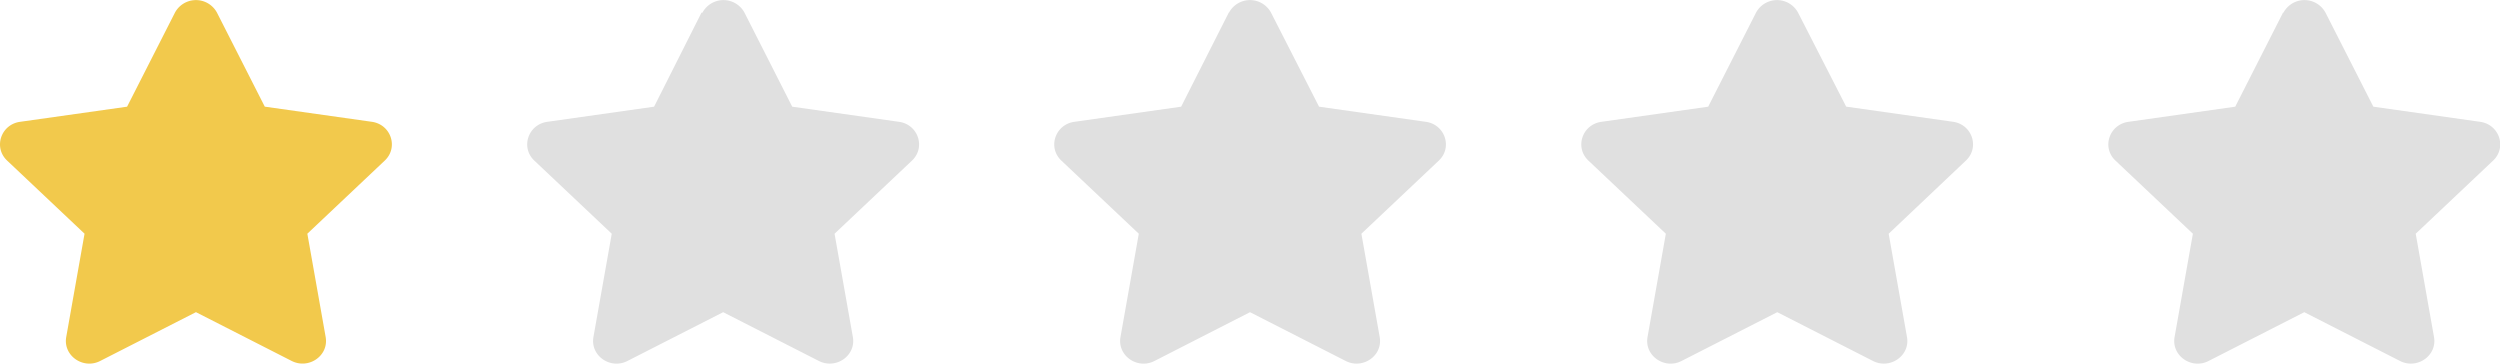
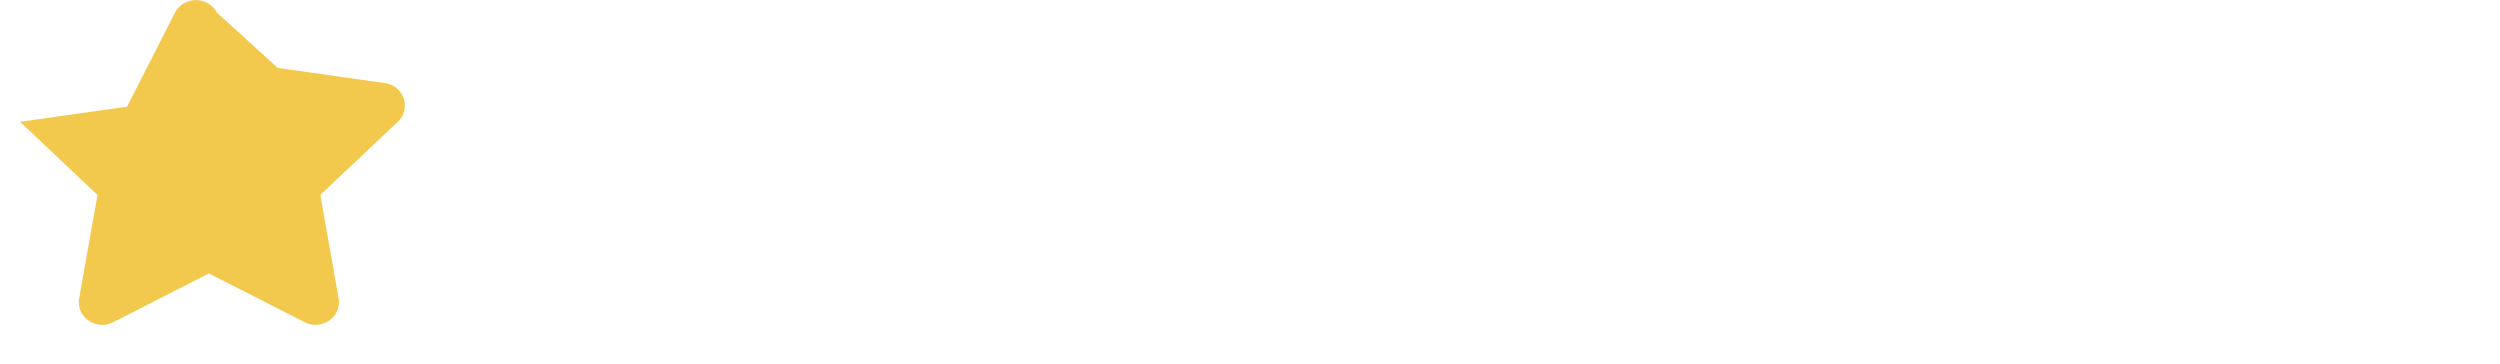
<svg xmlns="http://www.w3.org/2000/svg" width="110" height="16" fill="none">
-   <path d="M100.453.557L98.35 4.694l-4.7.666c-.844.12-1.183 1.128-.57 1.706l3.407 3.218-.806 4.546c-.145.822.748 1.437 1.495 1.053l4.212-2.147 4.213 2.147c.748.38 1.64-.23 1.495-1.053l-.805-4.546 3.406-3.218c.613-.578.274-1.587-.57-1.706l-4.7-.666-2.105-4.137a1.05 1.05 0 0 0-1.85 0zm-23.188 0L75.16 4.694l-4.7.666c-.844.12-1.183 1.128-.57 1.706l3.407 3.218-.806 4.546c-.145.822.748 1.437 1.496 1.053l4.212-2.147 4.213 2.147c.748.38 1.64-.23 1.495-1.053l-.806-4.546 3.4-3.22c.612-.578.274-1.587-.57-1.706l-4.7-.666L79.115.557a1.05 1.05 0 0 0-1.85 0zm-23.2 0L51.97 4.694l-4.7.666c-.844.12-1.183 1.128-.57 1.706l3.407 3.218-.806 4.546c-.145.822.748 1.437 1.495 1.053L55 13.736l4.212 2.147c.748.38 1.64-.23 1.495-1.053l-.806-4.546 3.407-3.218c.612-.578.274-1.587-.57-1.706l-4.7-.666L55.925.557a1.05 1.05 0 0 0-1.85 0zm-23.2 0L28.78 4.694l-4.7.666c-.844.12-1.183 1.128-.57 1.706l3.407 3.218-.806 4.546c-.145.822.748 1.437 1.495 1.053l4.213-2.147 4.212 2.147c.748.38 1.64-.23 1.495-1.053l-.806-4.546 3.407-3.218c.612-.578.274-1.587-.57-1.706l-4.7-.666-2.1-4.137a1.05 1.05 0 0 0-1.85 0z" fill="#e0e0e0" />
-   <path d="M7.697.557L5.592 4.694.883 5.36C.04 5.478-.3 6.487.313 7.065l3.407 3.218-.806 4.546c-.145.822.748 1.437 1.495 1.053l4.213-2.147 4.212 2.147c.748.38 1.64-.23 1.495-1.053l-.806-4.546 3.407-3.218c.612-.578.274-1.587-.57-1.706l-4.71-.666L9.547.557a1.05 1.05 0 0 0-1.85 0z" fill="#f2c94c" />
+   <path d="M7.697.557L5.592 4.694.883 5.36l3.407 3.218-.806 4.546c-.145.822.748 1.437 1.495 1.053l4.213-2.147 4.212 2.147c.748.38 1.64-.23 1.495-1.053l-.806-4.546 3.407-3.218c.612-.578.274-1.587-.57-1.706l-4.71-.666L9.547.557a1.05 1.05 0 0 0-1.85 0z" fill="#f2c94c" />
</svg>